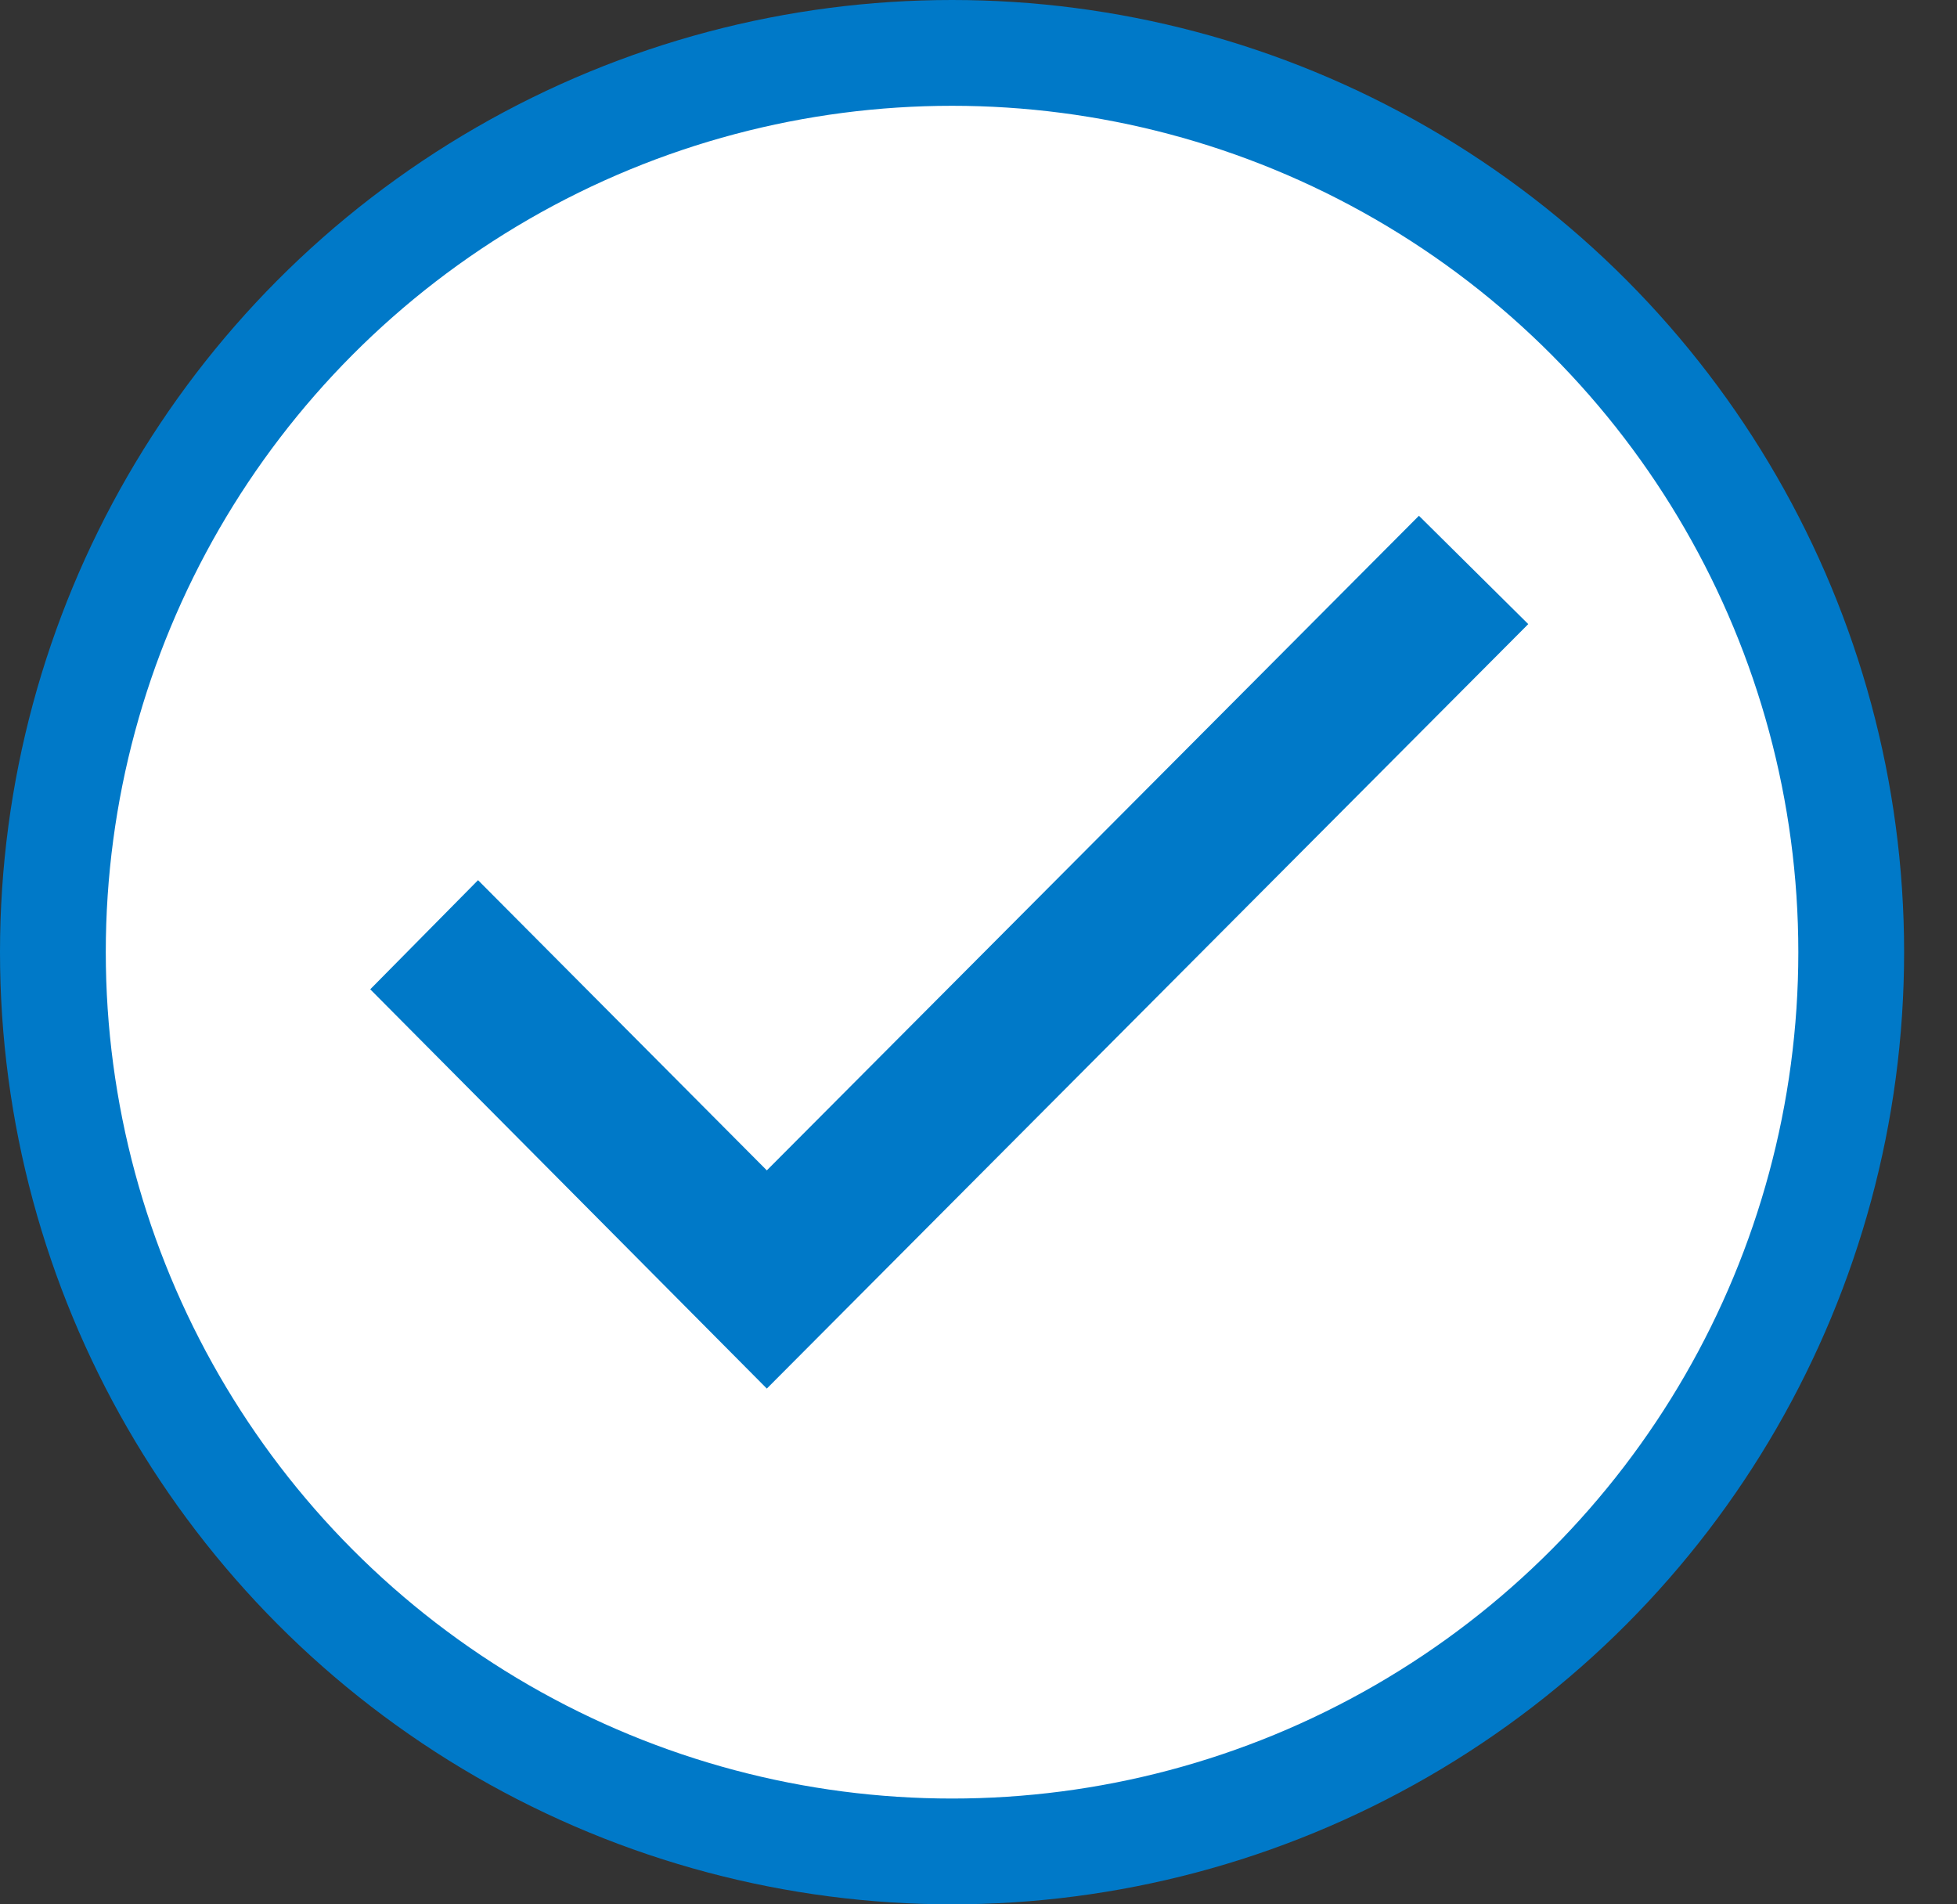
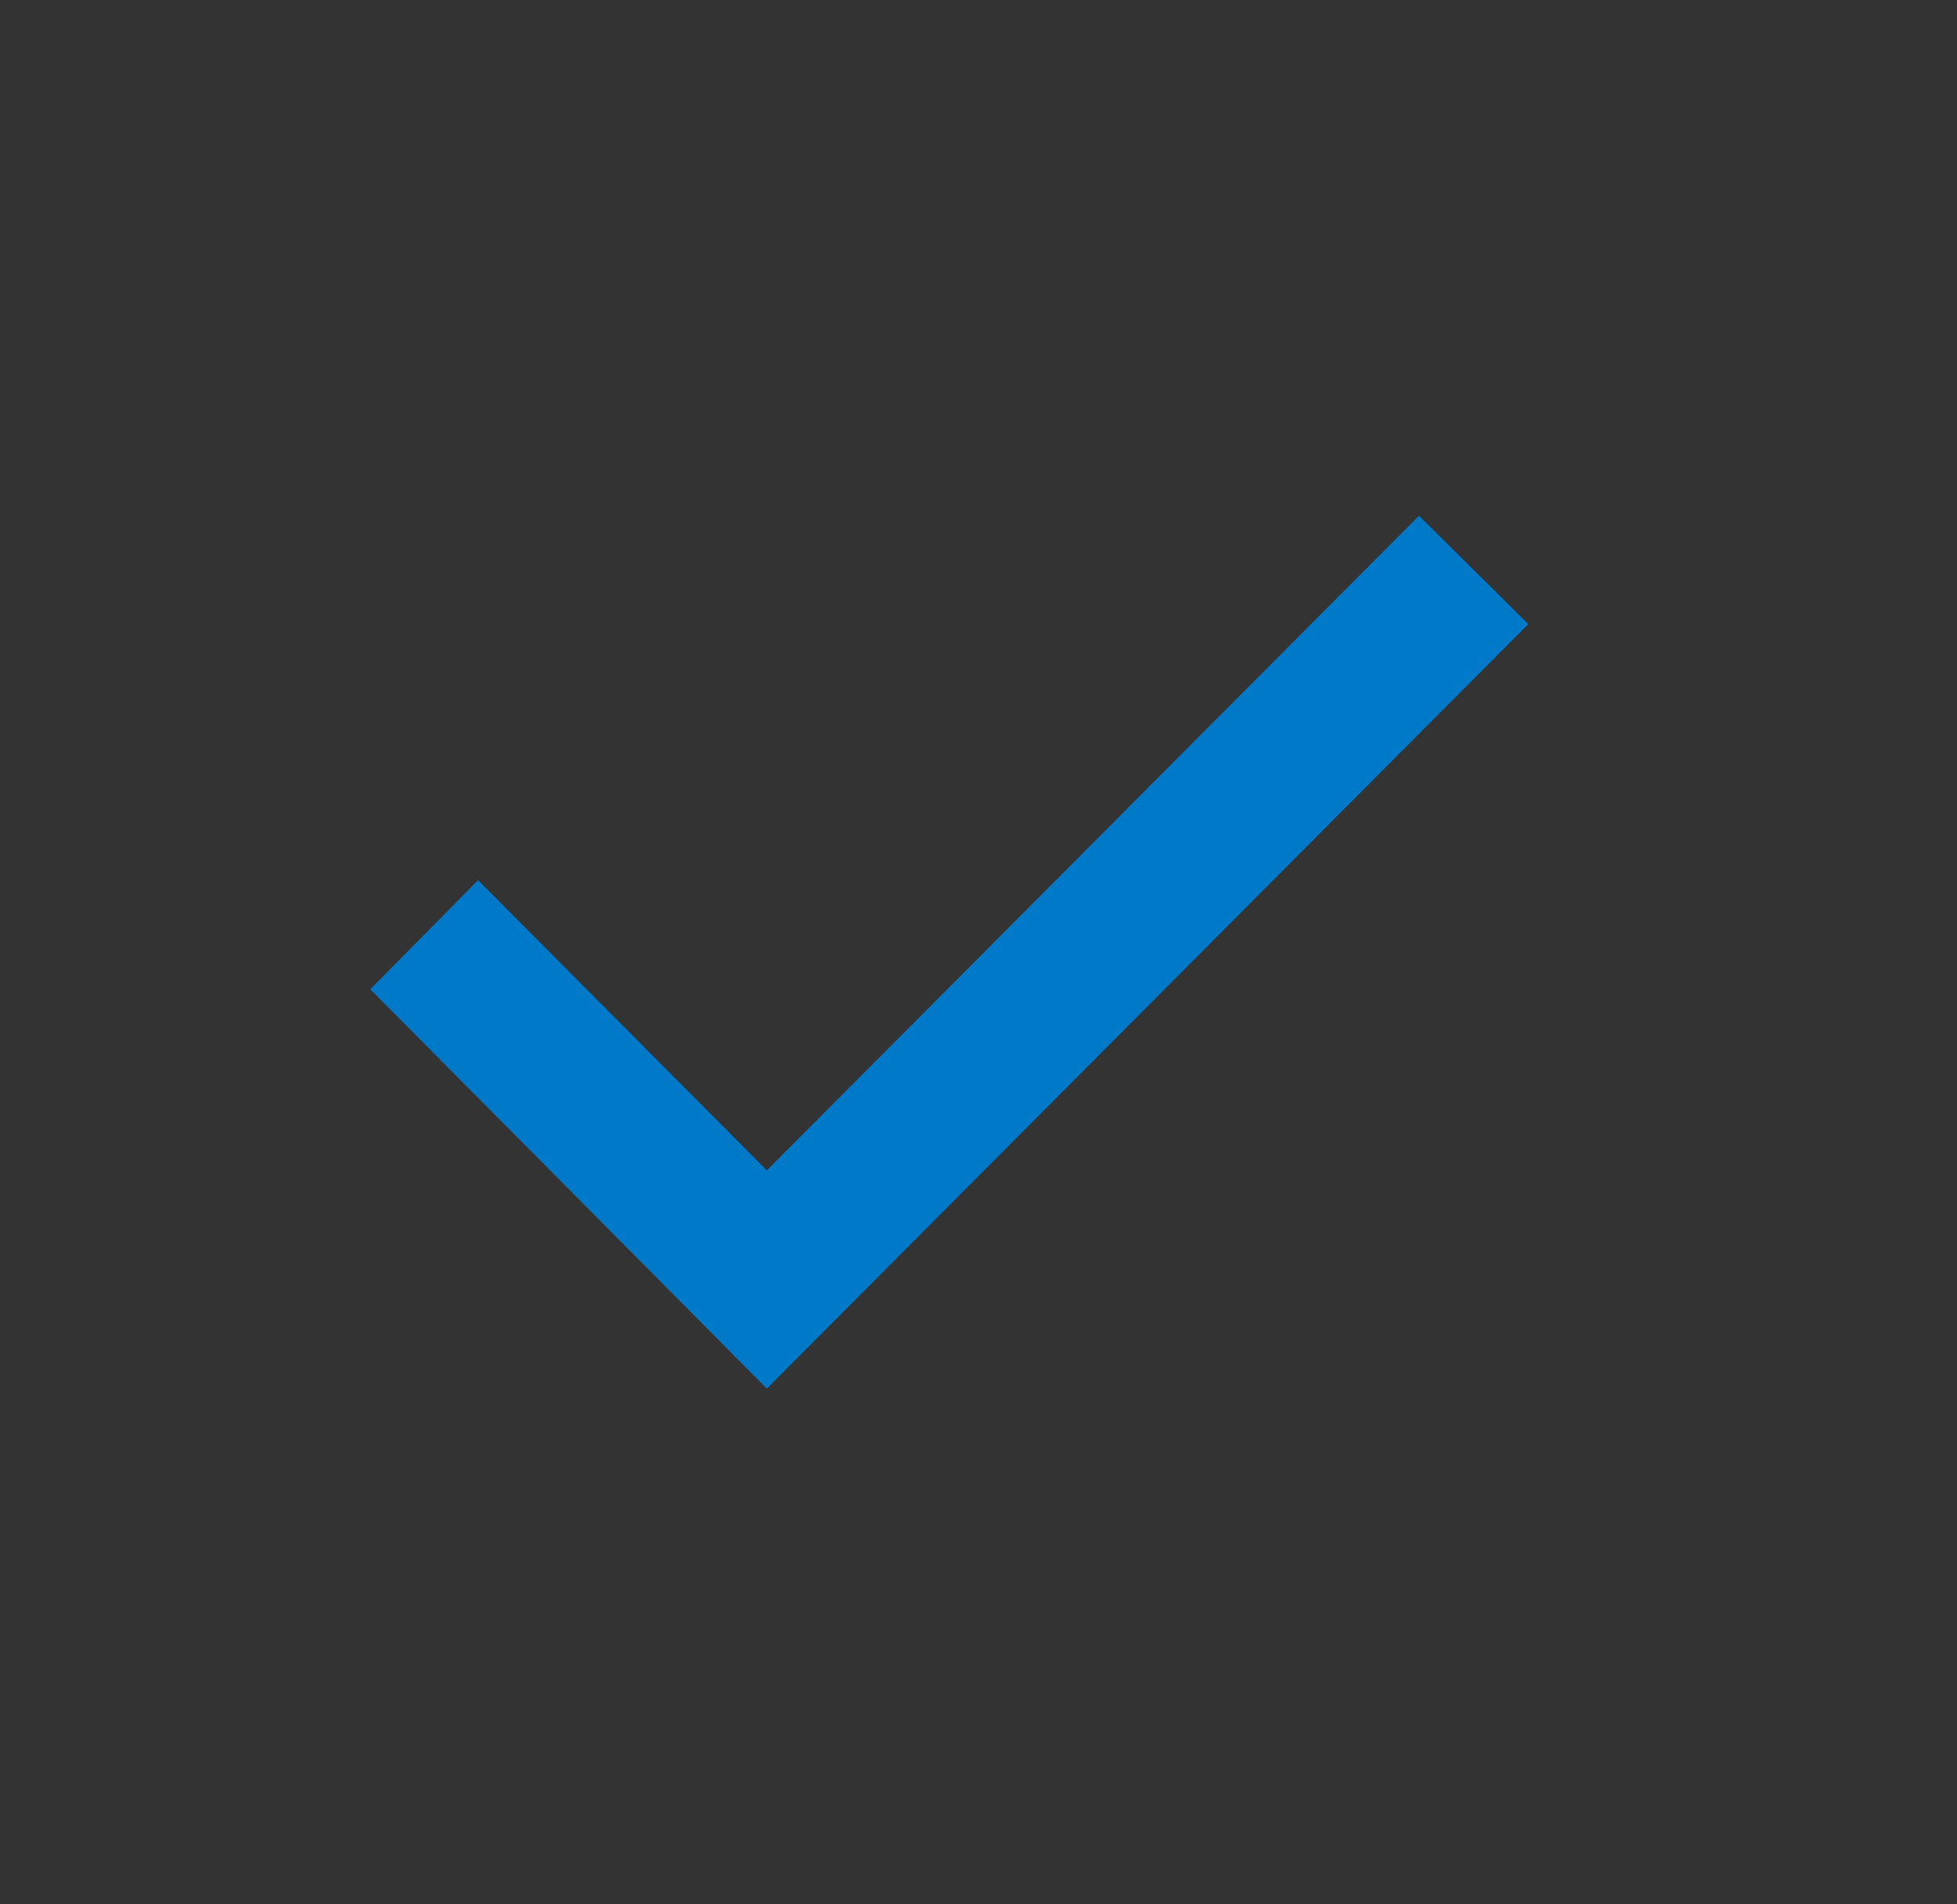
<svg xmlns="http://www.w3.org/2000/svg" width="37" height="36" viewBox="0 0 37 36" fill="none">
  <rect x="0" y="0" width="37" height="36" fill="#333333" stroke="none" />
-   <circle cx="18" cy="18" r="17" fill="white" stroke="#0079C8" stroke-width="2" />
  <path d="M7 18.702L14.498 26.25L28.894 11.798L26.827 9.75L14.498 22.125L9.038 16.639L7 18.702Z" fill="#0079C8" />
</svg>